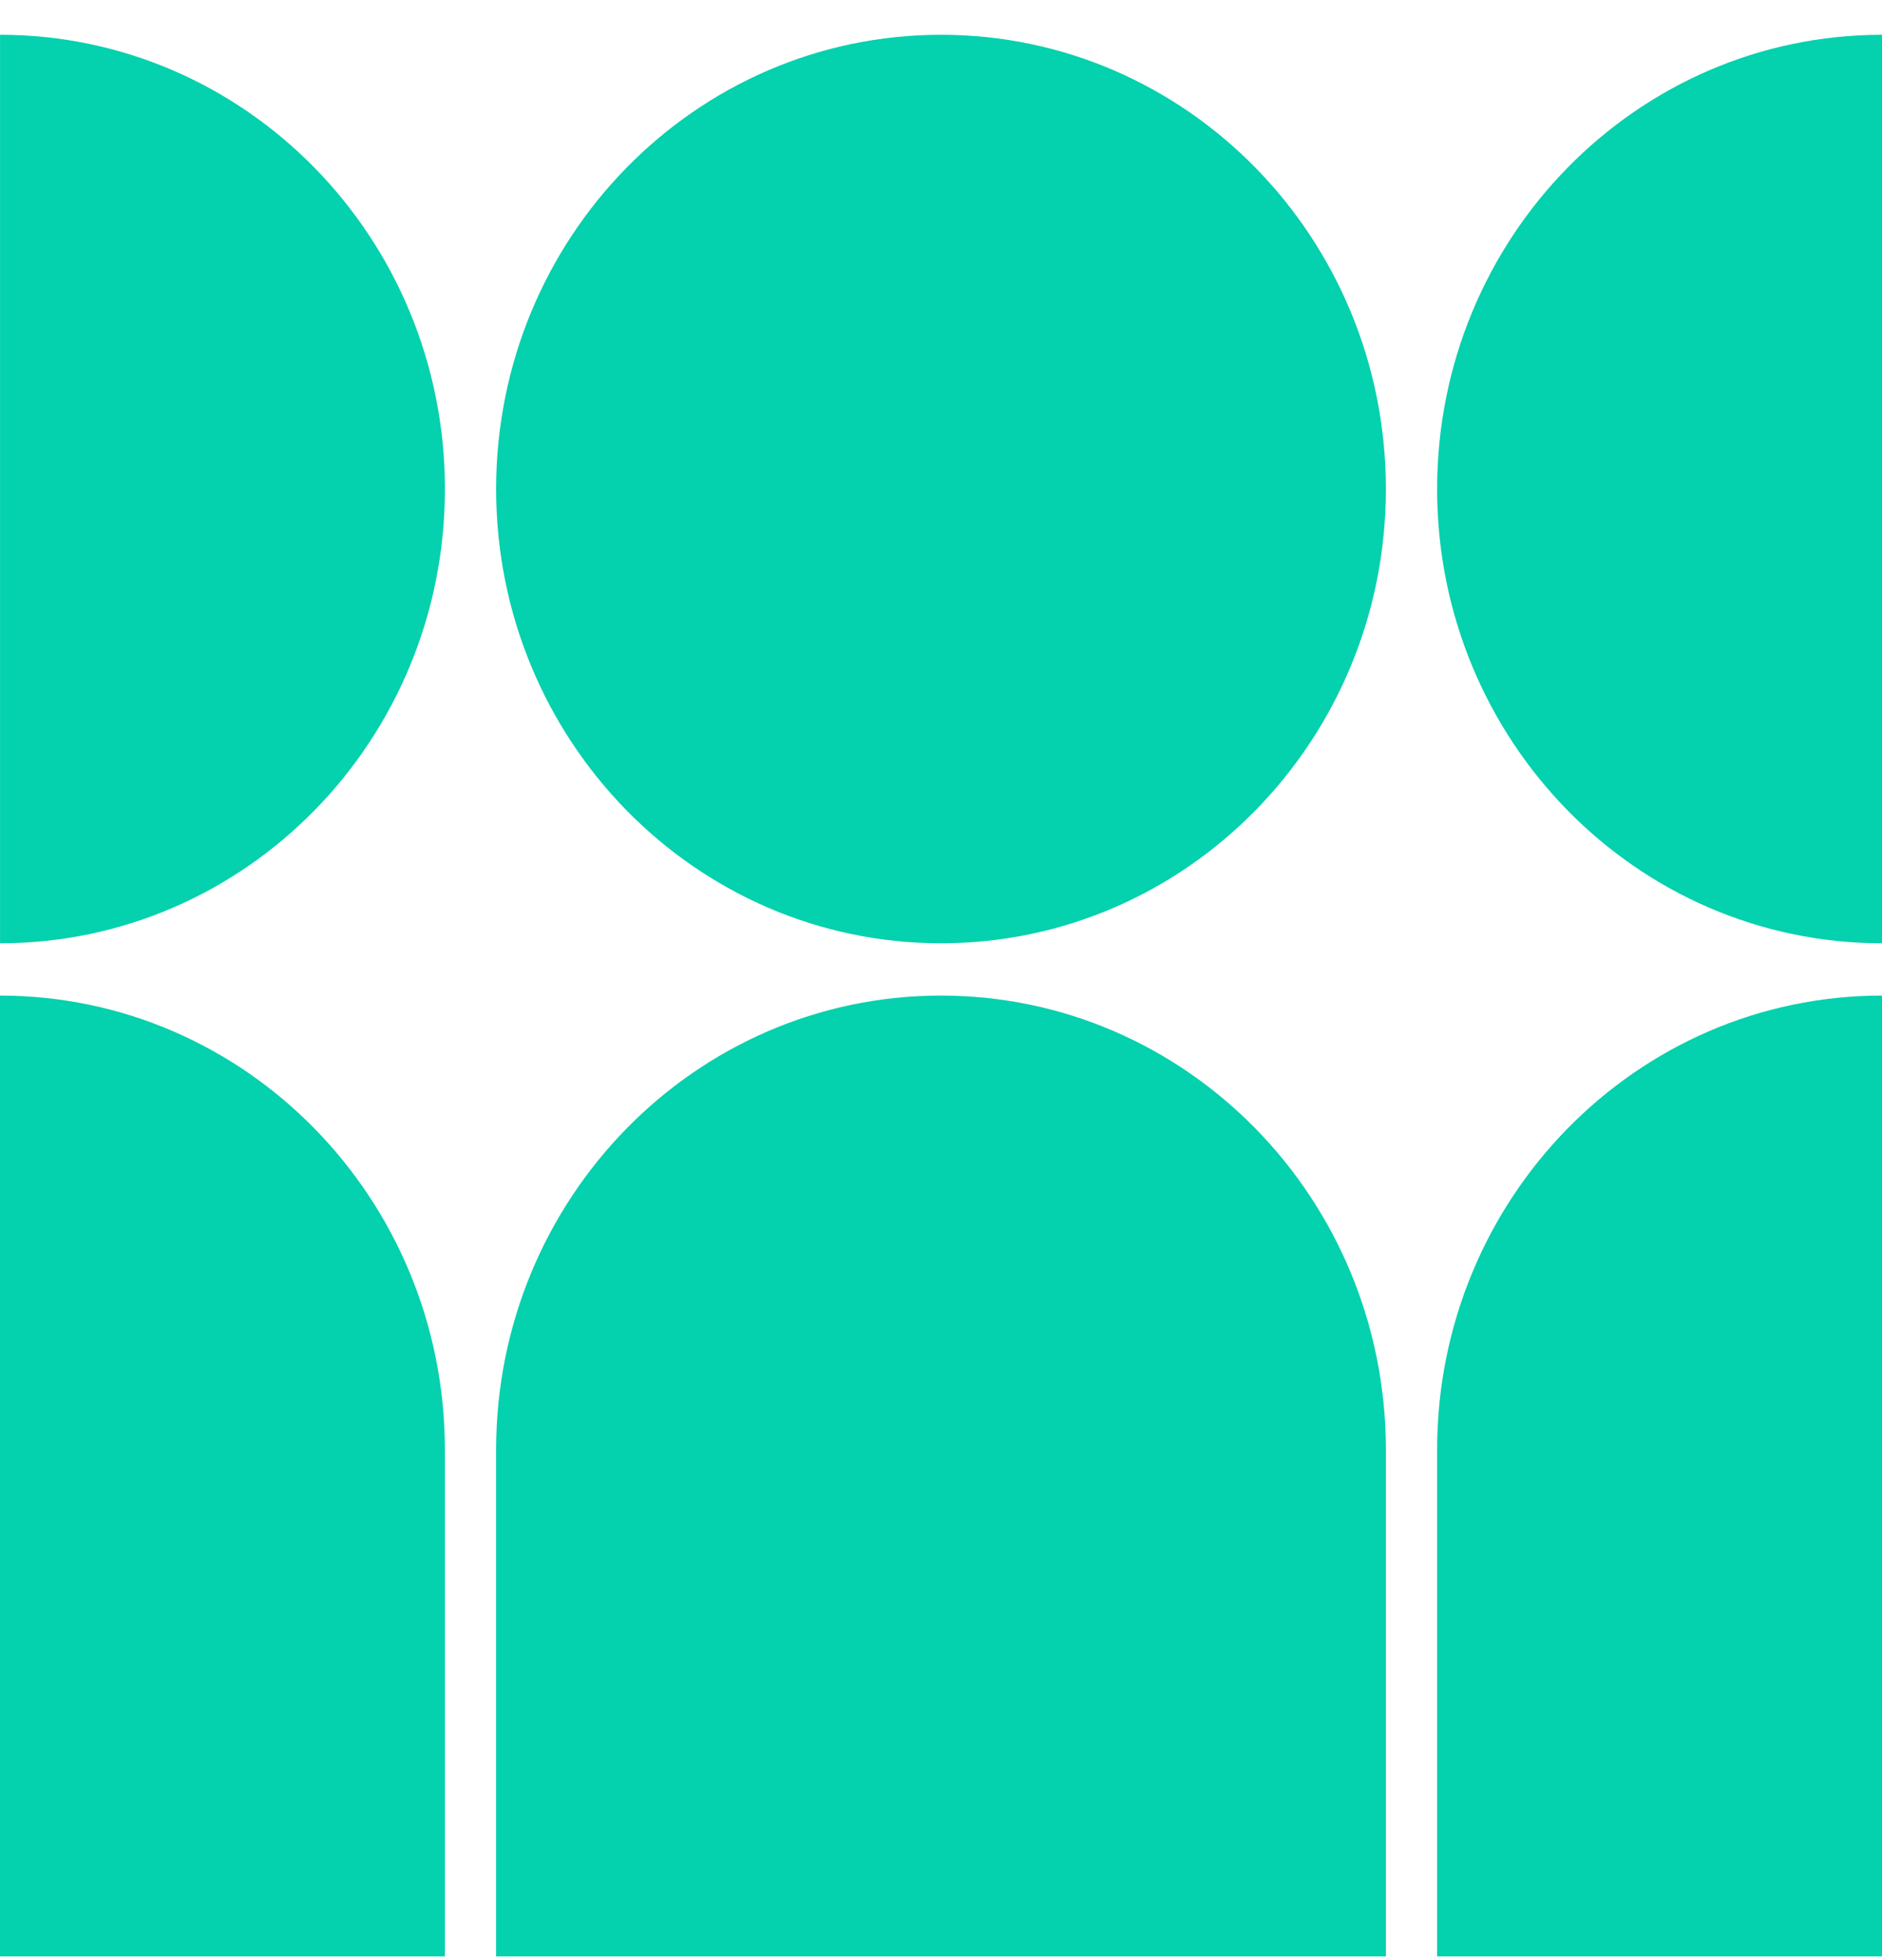
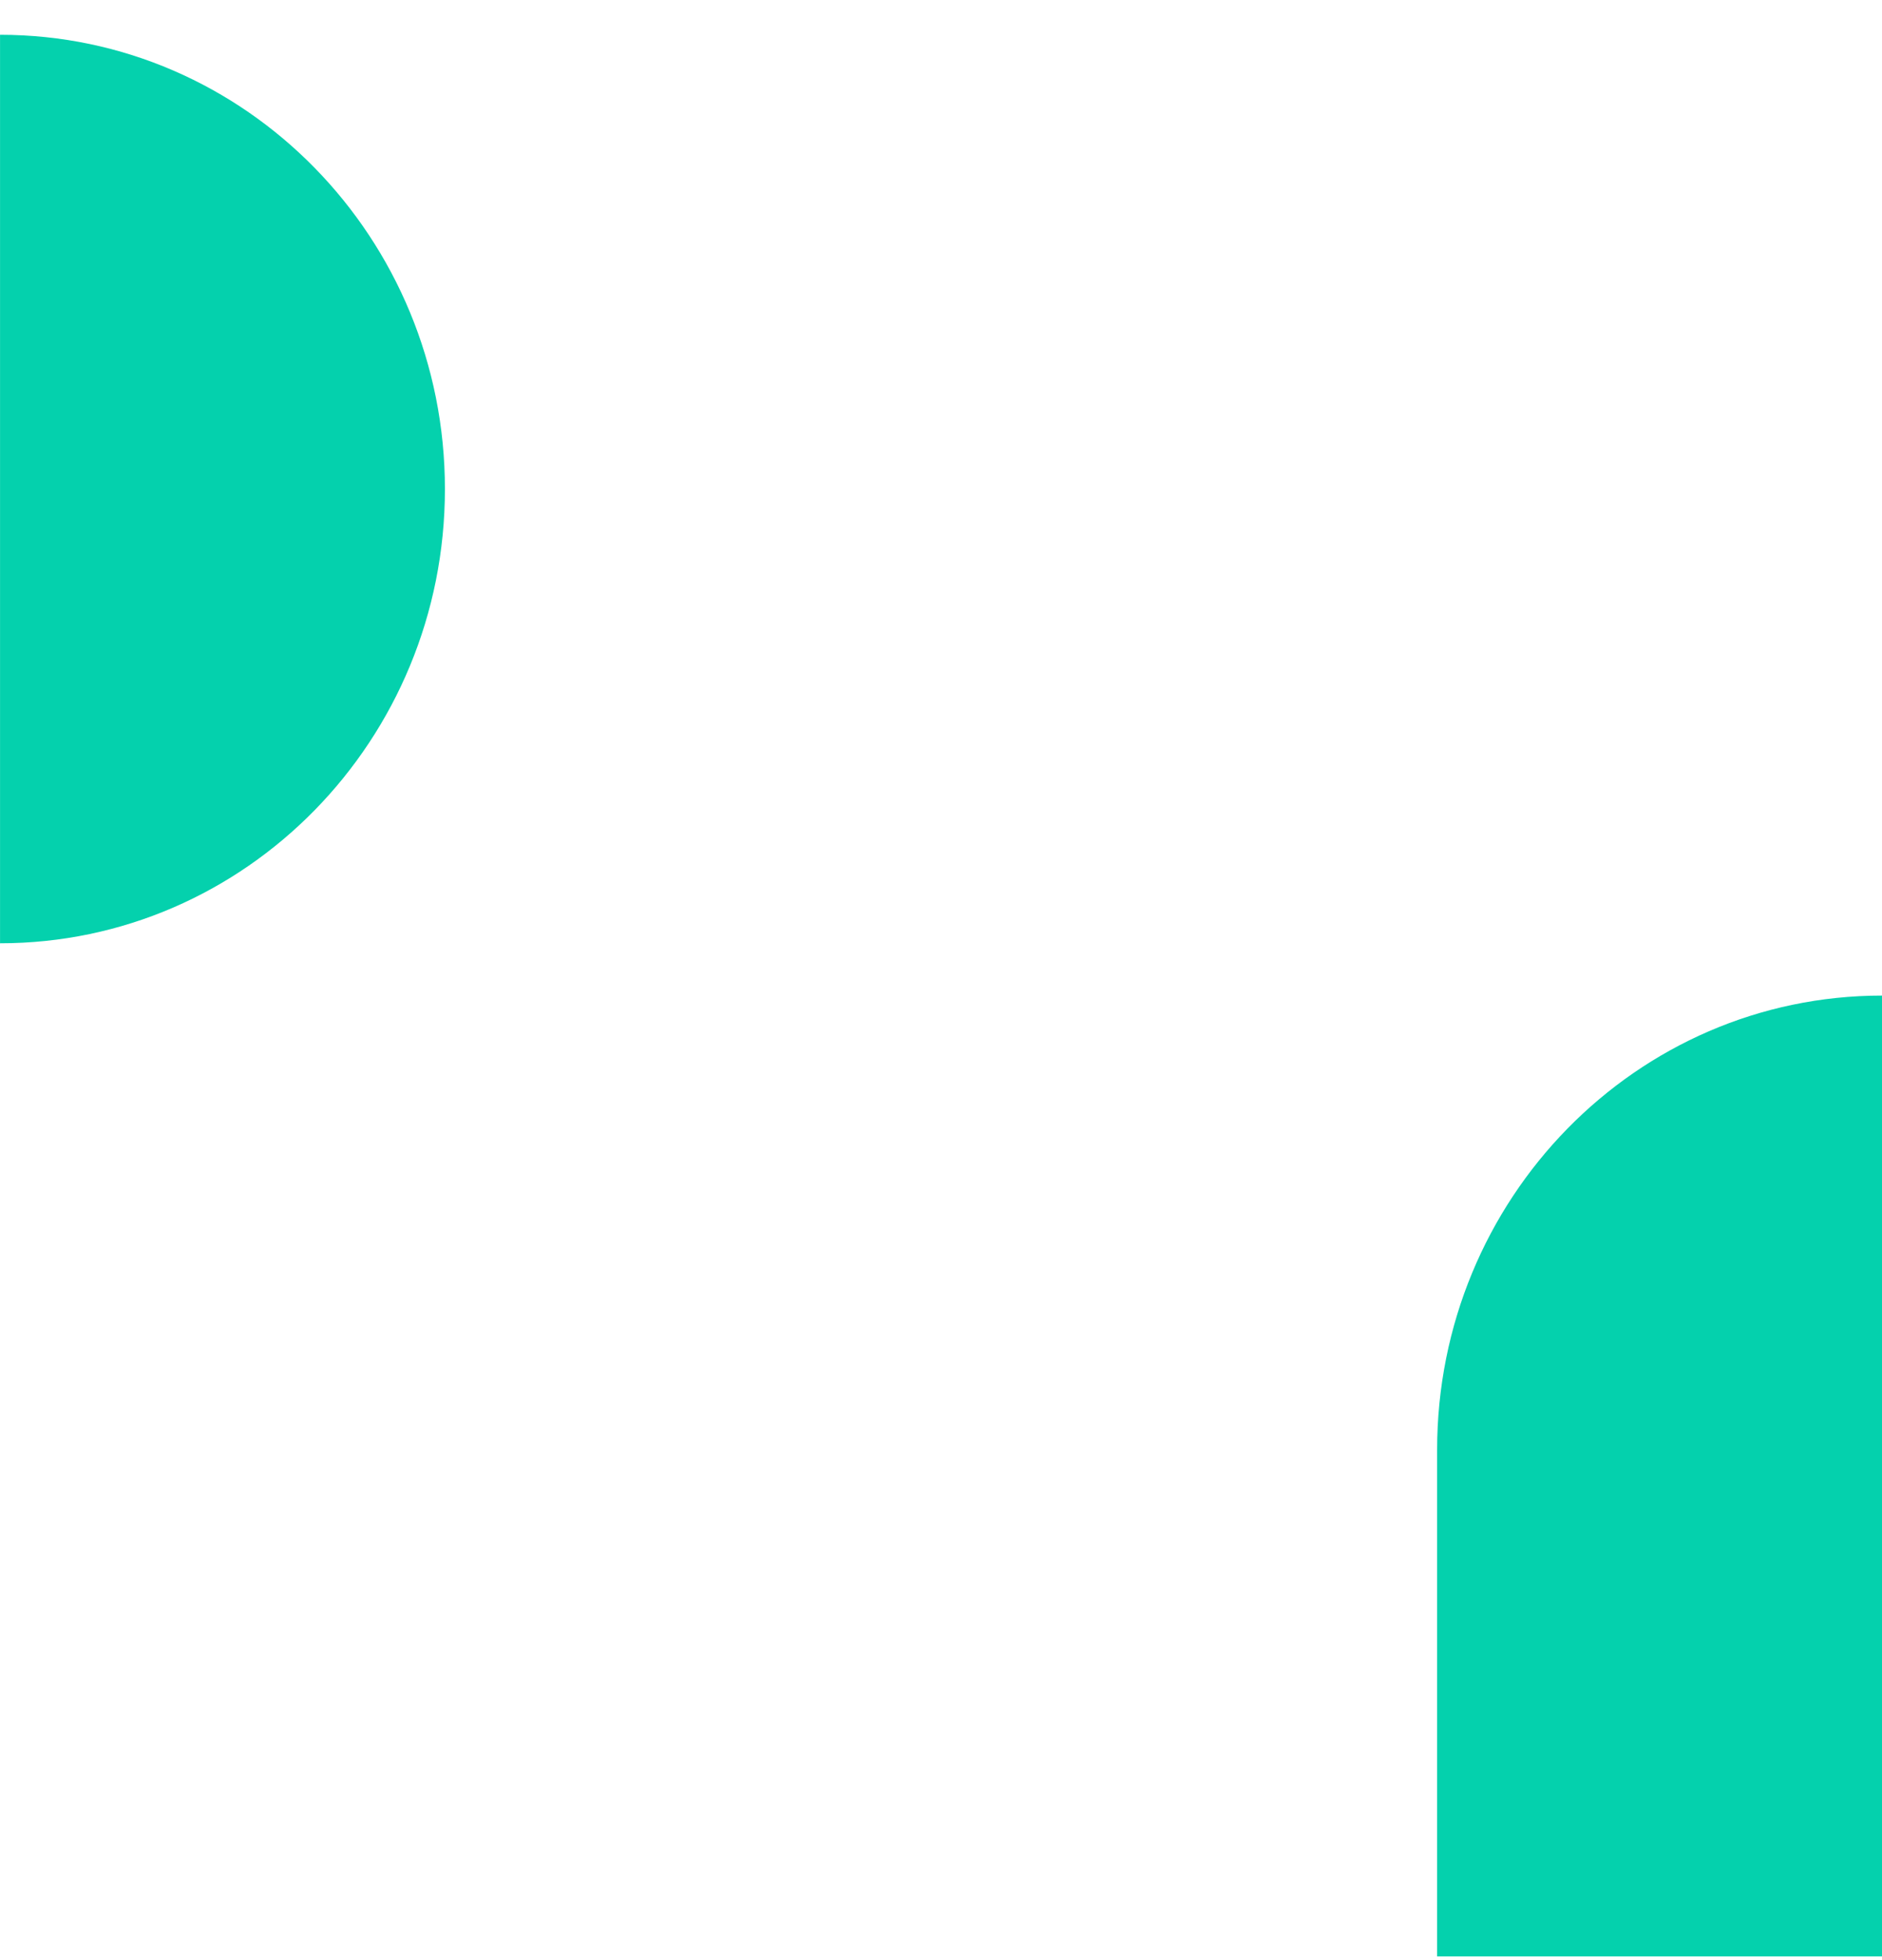
<svg xmlns="http://www.w3.org/2000/svg" fill="none" viewBox="0 0 49 51" height="51" width="49">
  <g id="Misc. Icons">
-     <path fill="#04D1AD" d="M36.083 50.906H12.917V37.725C12.917 31.198 18.103 25.905 24.5 25.905C30.897 25.905 36.083 31.198 36.083 37.725V50.906Z" id="Vector" />
    <path fill="#04D1AD" d="M49 50.906H37.417V37.725C37.417 31.198 42.603 25.905 49 25.905V50.906Z" id="Vector_2" />
-     <path fill="#04D1AD" d="M11.583 50.906H0V25.905C6.397 25.905 11.583 31.198 11.583 37.725V50.906Z" id="Vector_3" />
    <path fill="#04D1AD" d="M0.001 0.905C6.398 0.905 11.584 6.198 11.584 12.725C11.584 19.252 6.398 24.544 0.001 24.544V0.905Z" id="Vector_4" />
-     <path fill="#04D1AD" d="M24.5 24.544C30.897 24.544 36.083 19.253 36.083 12.725C36.083 6.197 30.897 0.905 24.5 0.905C18.103 0.905 12.917 6.197 12.917 12.725C12.917 19.253 18.103 24.544 24.5 24.544Z" id="Vector_5" />
-     <path fill="#04D1AD" d="M49 24.544C42.603 24.544 37.417 19.252 37.417 12.725C37.417 6.198 42.603 0.905 49 0.905V24.544Z" id="Vector_6" />
  </g>
</svg>